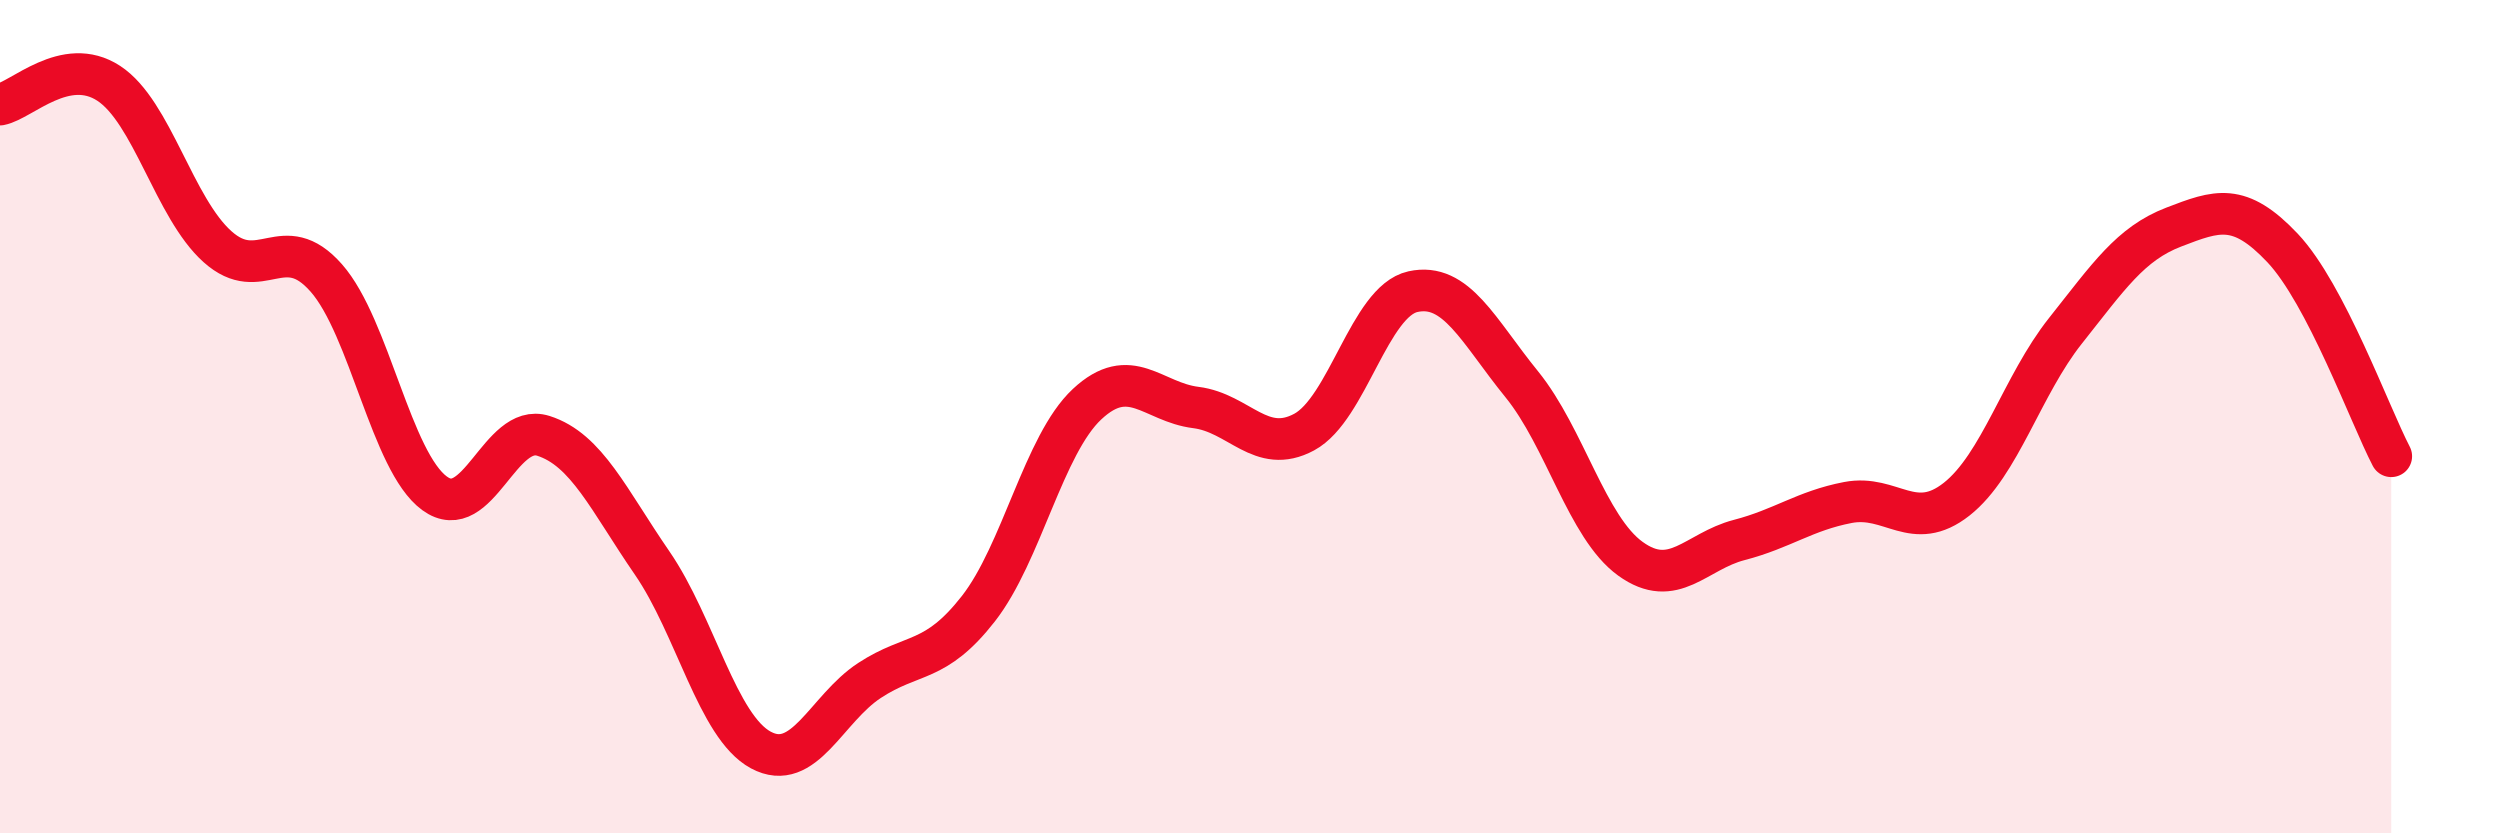
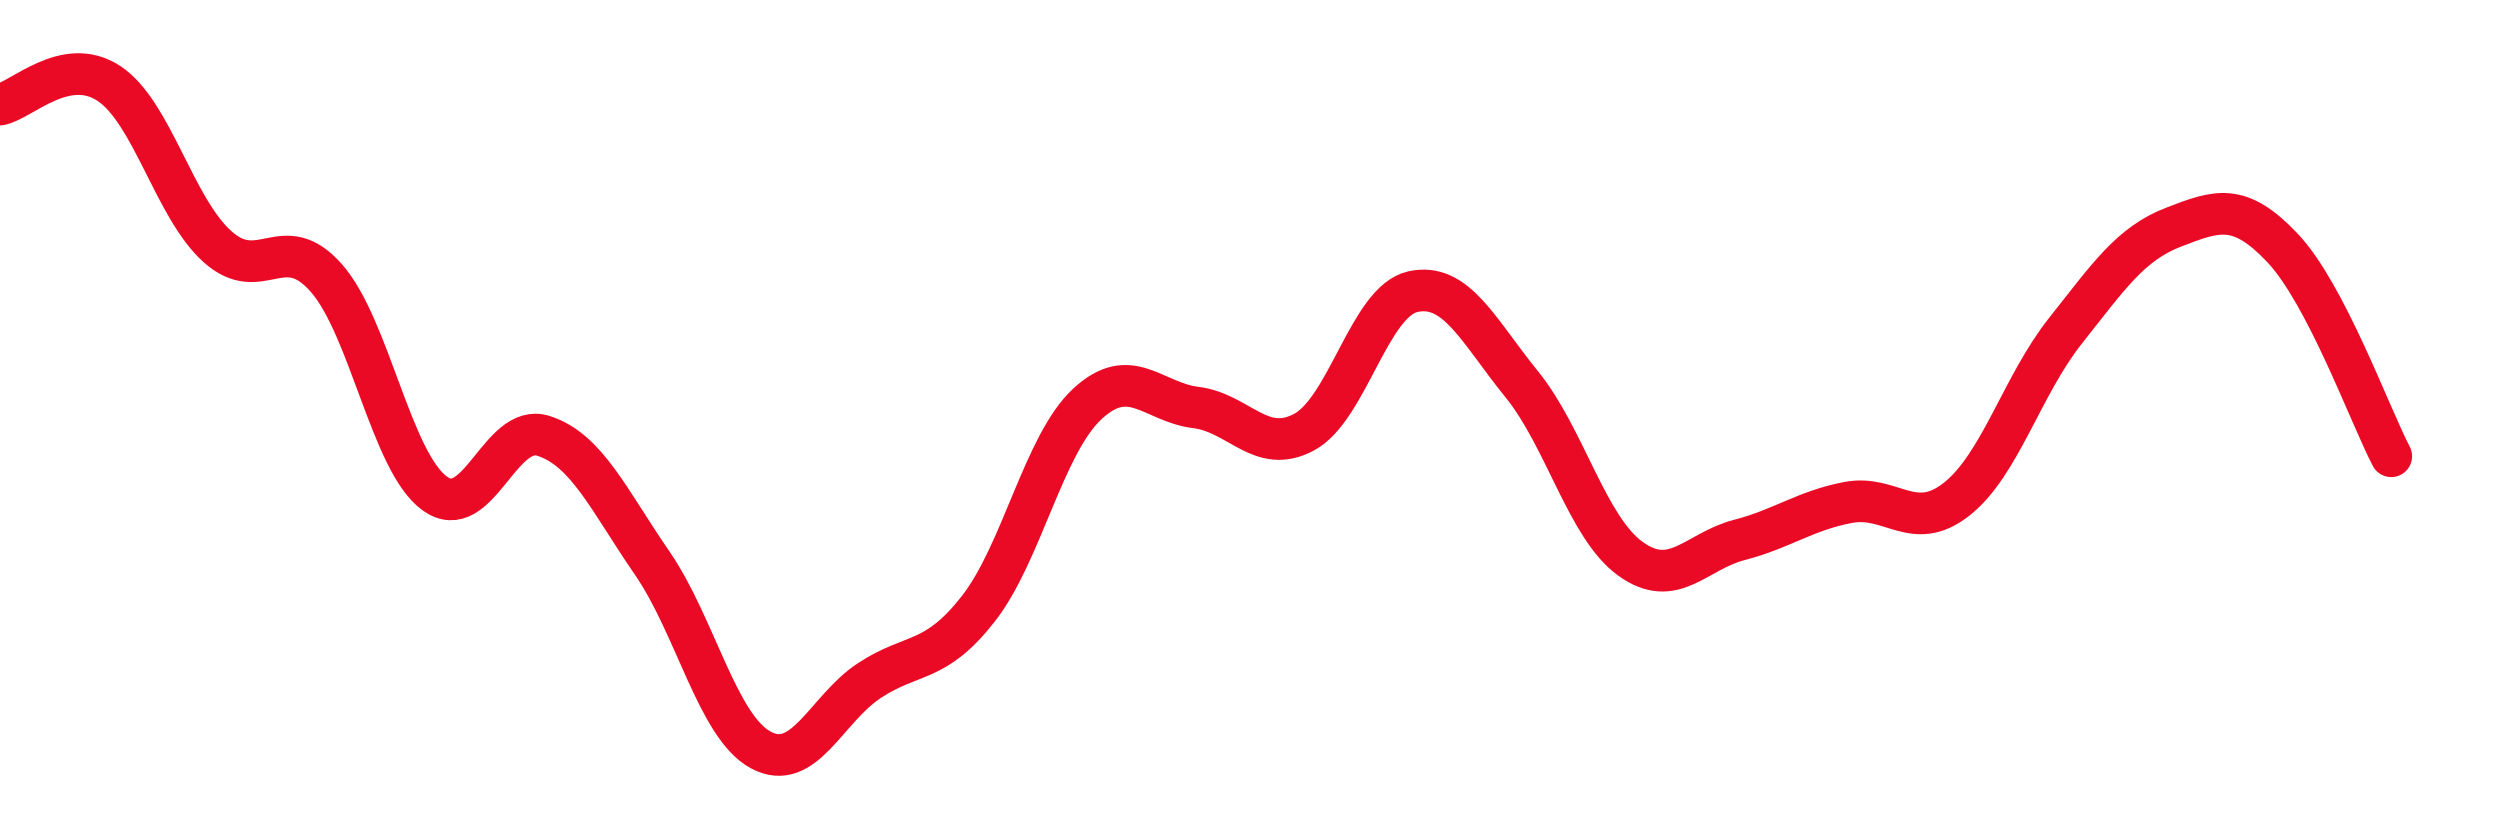
<svg xmlns="http://www.w3.org/2000/svg" width="60" height="20" viewBox="0 0 60 20">
-   <path d="M 0,2.51 C 0.52,2.41 1.57,1.32 2.61,2 C 3.65,2.68 4.18,4.99 5.22,5.92 C 6.26,6.85 6.79,5.49 7.83,6.67 C 8.87,7.85 9.39,11.08 10.43,11.84 C 11.47,12.6 12,10.13 13.04,10.46 C 14.08,10.79 14.61,12 15.65,13.51 C 16.69,15.02 17.22,17.44 18.26,18 C 19.3,18.56 19.83,17.01 20.87,16.33 C 21.91,15.65 22.44,15.94 23.48,14.61 C 24.52,13.28 25.05,10.67 26.09,9.7 C 27.13,8.73 27.66,9.65 28.7,9.78 C 29.74,9.91 30.26,10.93 31.3,10.37 C 32.34,9.81 32.87,7.23 33.91,7 C 34.95,6.77 35.48,7.94 36.52,9.22 C 37.56,10.5 38.09,12.66 39.13,13.41 C 40.17,14.16 40.7,13.23 41.74,12.96 C 42.78,12.69 43.31,12.26 44.35,12.06 C 45.39,11.86 45.92,12.8 46.96,11.98 C 48,11.16 48.53,9.25 49.57,7.94 C 50.61,6.63 51.13,5.85 52.17,5.45 C 53.21,5.05 53.74,4.85 54.78,5.95 C 55.82,7.05 56.87,9.95 57.39,10.95L57.39 20L0 20Z" fill="#EB0A25" opacity="0.1" stroke-linecap="round" stroke-linejoin="round" />
  <path d="M 0,2.51 C 0.52,2.41 1.57,1.32 2.61,2 C 3.65,2.68 4.18,4.99 5.22,5.92 C 6.26,6.85 6.79,5.49 7.83,6.67 C 8.87,7.85 9.39,11.08 10.43,11.84 C 11.47,12.6 12,10.13 13.04,10.46 C 14.08,10.79 14.61,12 15.65,13.51 C 16.69,15.02 17.22,17.44 18.26,18 C 19.3,18.56 19.83,17.01 20.87,16.33 C 21.91,15.65 22.44,15.94 23.48,14.61 C 24.52,13.28 25.05,10.67 26.09,9.7 C 27.13,8.73 27.66,9.65 28.7,9.78 C 29.74,9.91 30.26,10.93 31.3,10.37 C 32.34,9.81 32.87,7.23 33.91,7 C 34.95,6.77 35.48,7.94 36.52,9.22 C 37.56,10.5 38.09,12.66 39.13,13.41 C 40.17,14.16 40.7,13.23 41.74,12.96 C 42.78,12.69 43.31,12.26 44.35,12.06 C 45.39,11.86 45.92,12.8 46.96,11.98 C 48,11.16 48.53,9.25 49.57,7.94 C 50.61,6.63 51.13,5.85 52.17,5.45 C 53.21,5.05 53.74,4.85 54.78,5.95 C 55.82,7.05 56.87,9.95 57.39,10.95" stroke="#EB0A25" stroke-width="1" fill="none" stroke-linecap="round" stroke-linejoin="round" />
</svg>